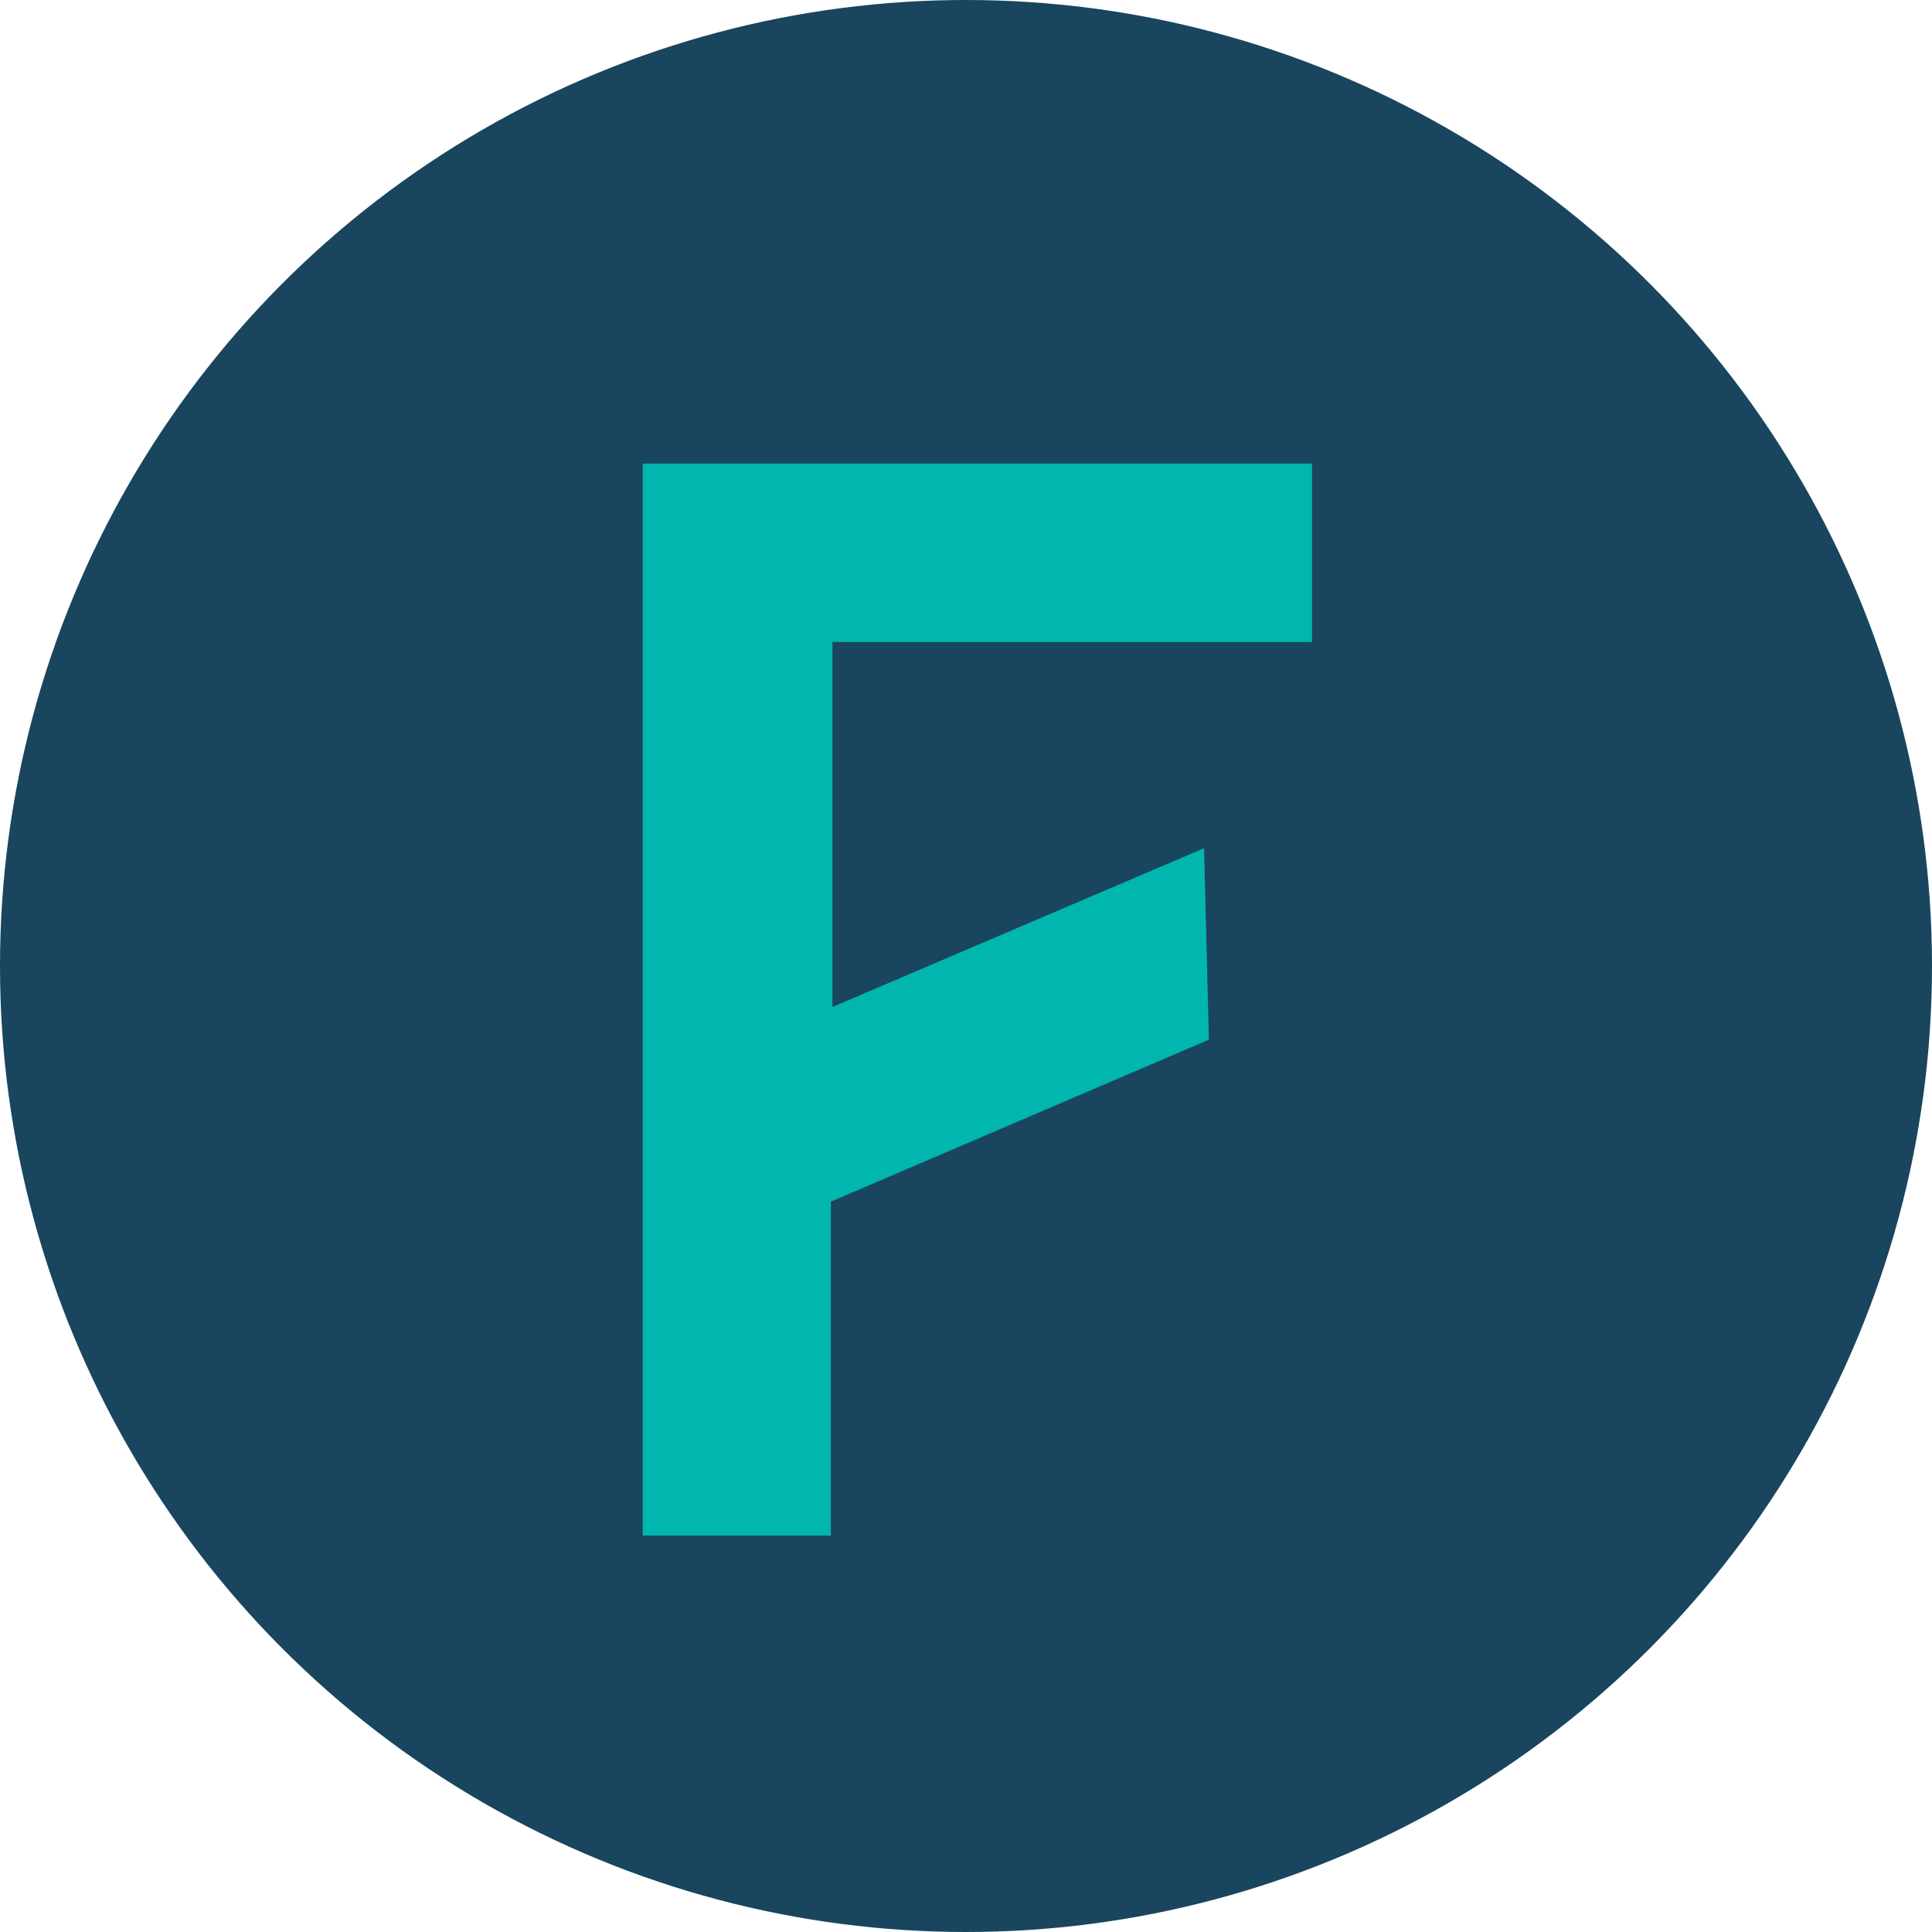
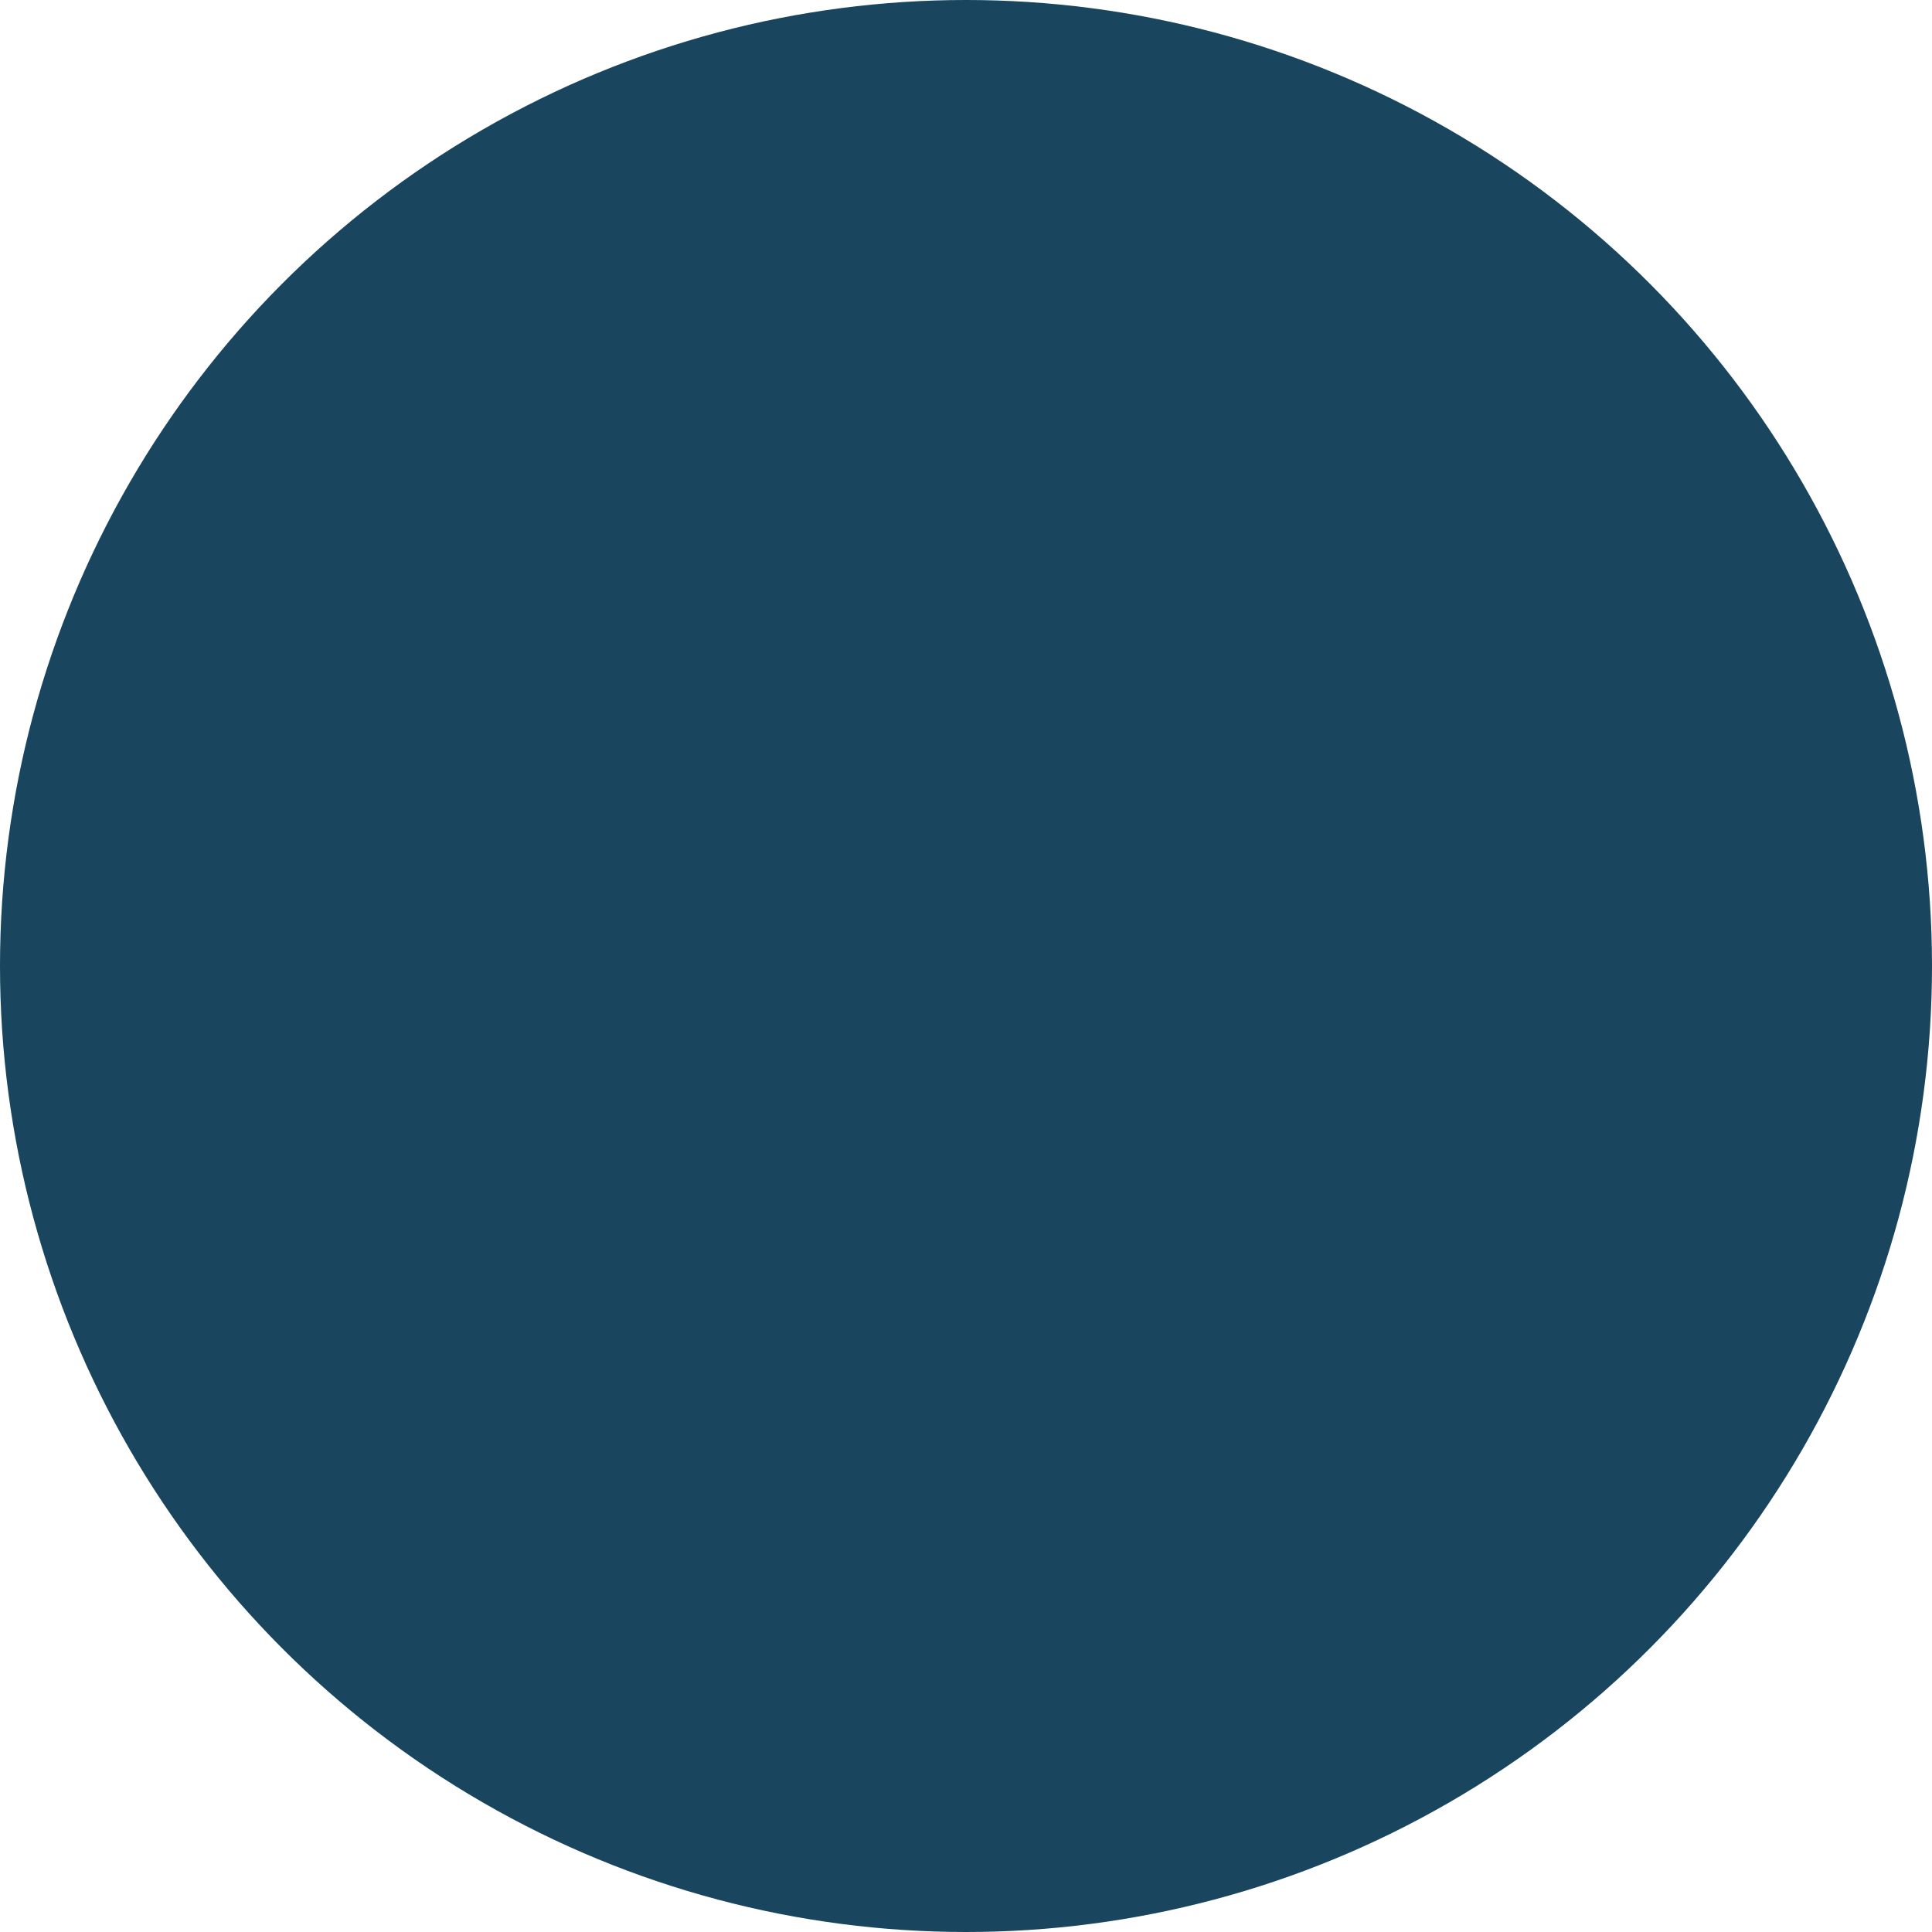
<svg xmlns="http://www.w3.org/2000/svg" id="Layer_1" data-name="Layer 1" viewBox="0 0 192 192">
  <defs>
    <style>
      .cls-1 {
        fill: #00b6af;
      }

      .cls-2 {
        fill: #19455e;
      }
    </style>
  </defs>
  <circle class="cls-2" cx="96" cy="96" r="96" />
-   <polygon class="cls-1" points="63.87 46.07 63.87 152.6 82.57 152.6 82.57 119.42 120.14 103.32 119.66 84.29 82.73 100.07 82.73 63.8 130.39 63.8 130.39 46.07 63.87 46.07" />
</svg>